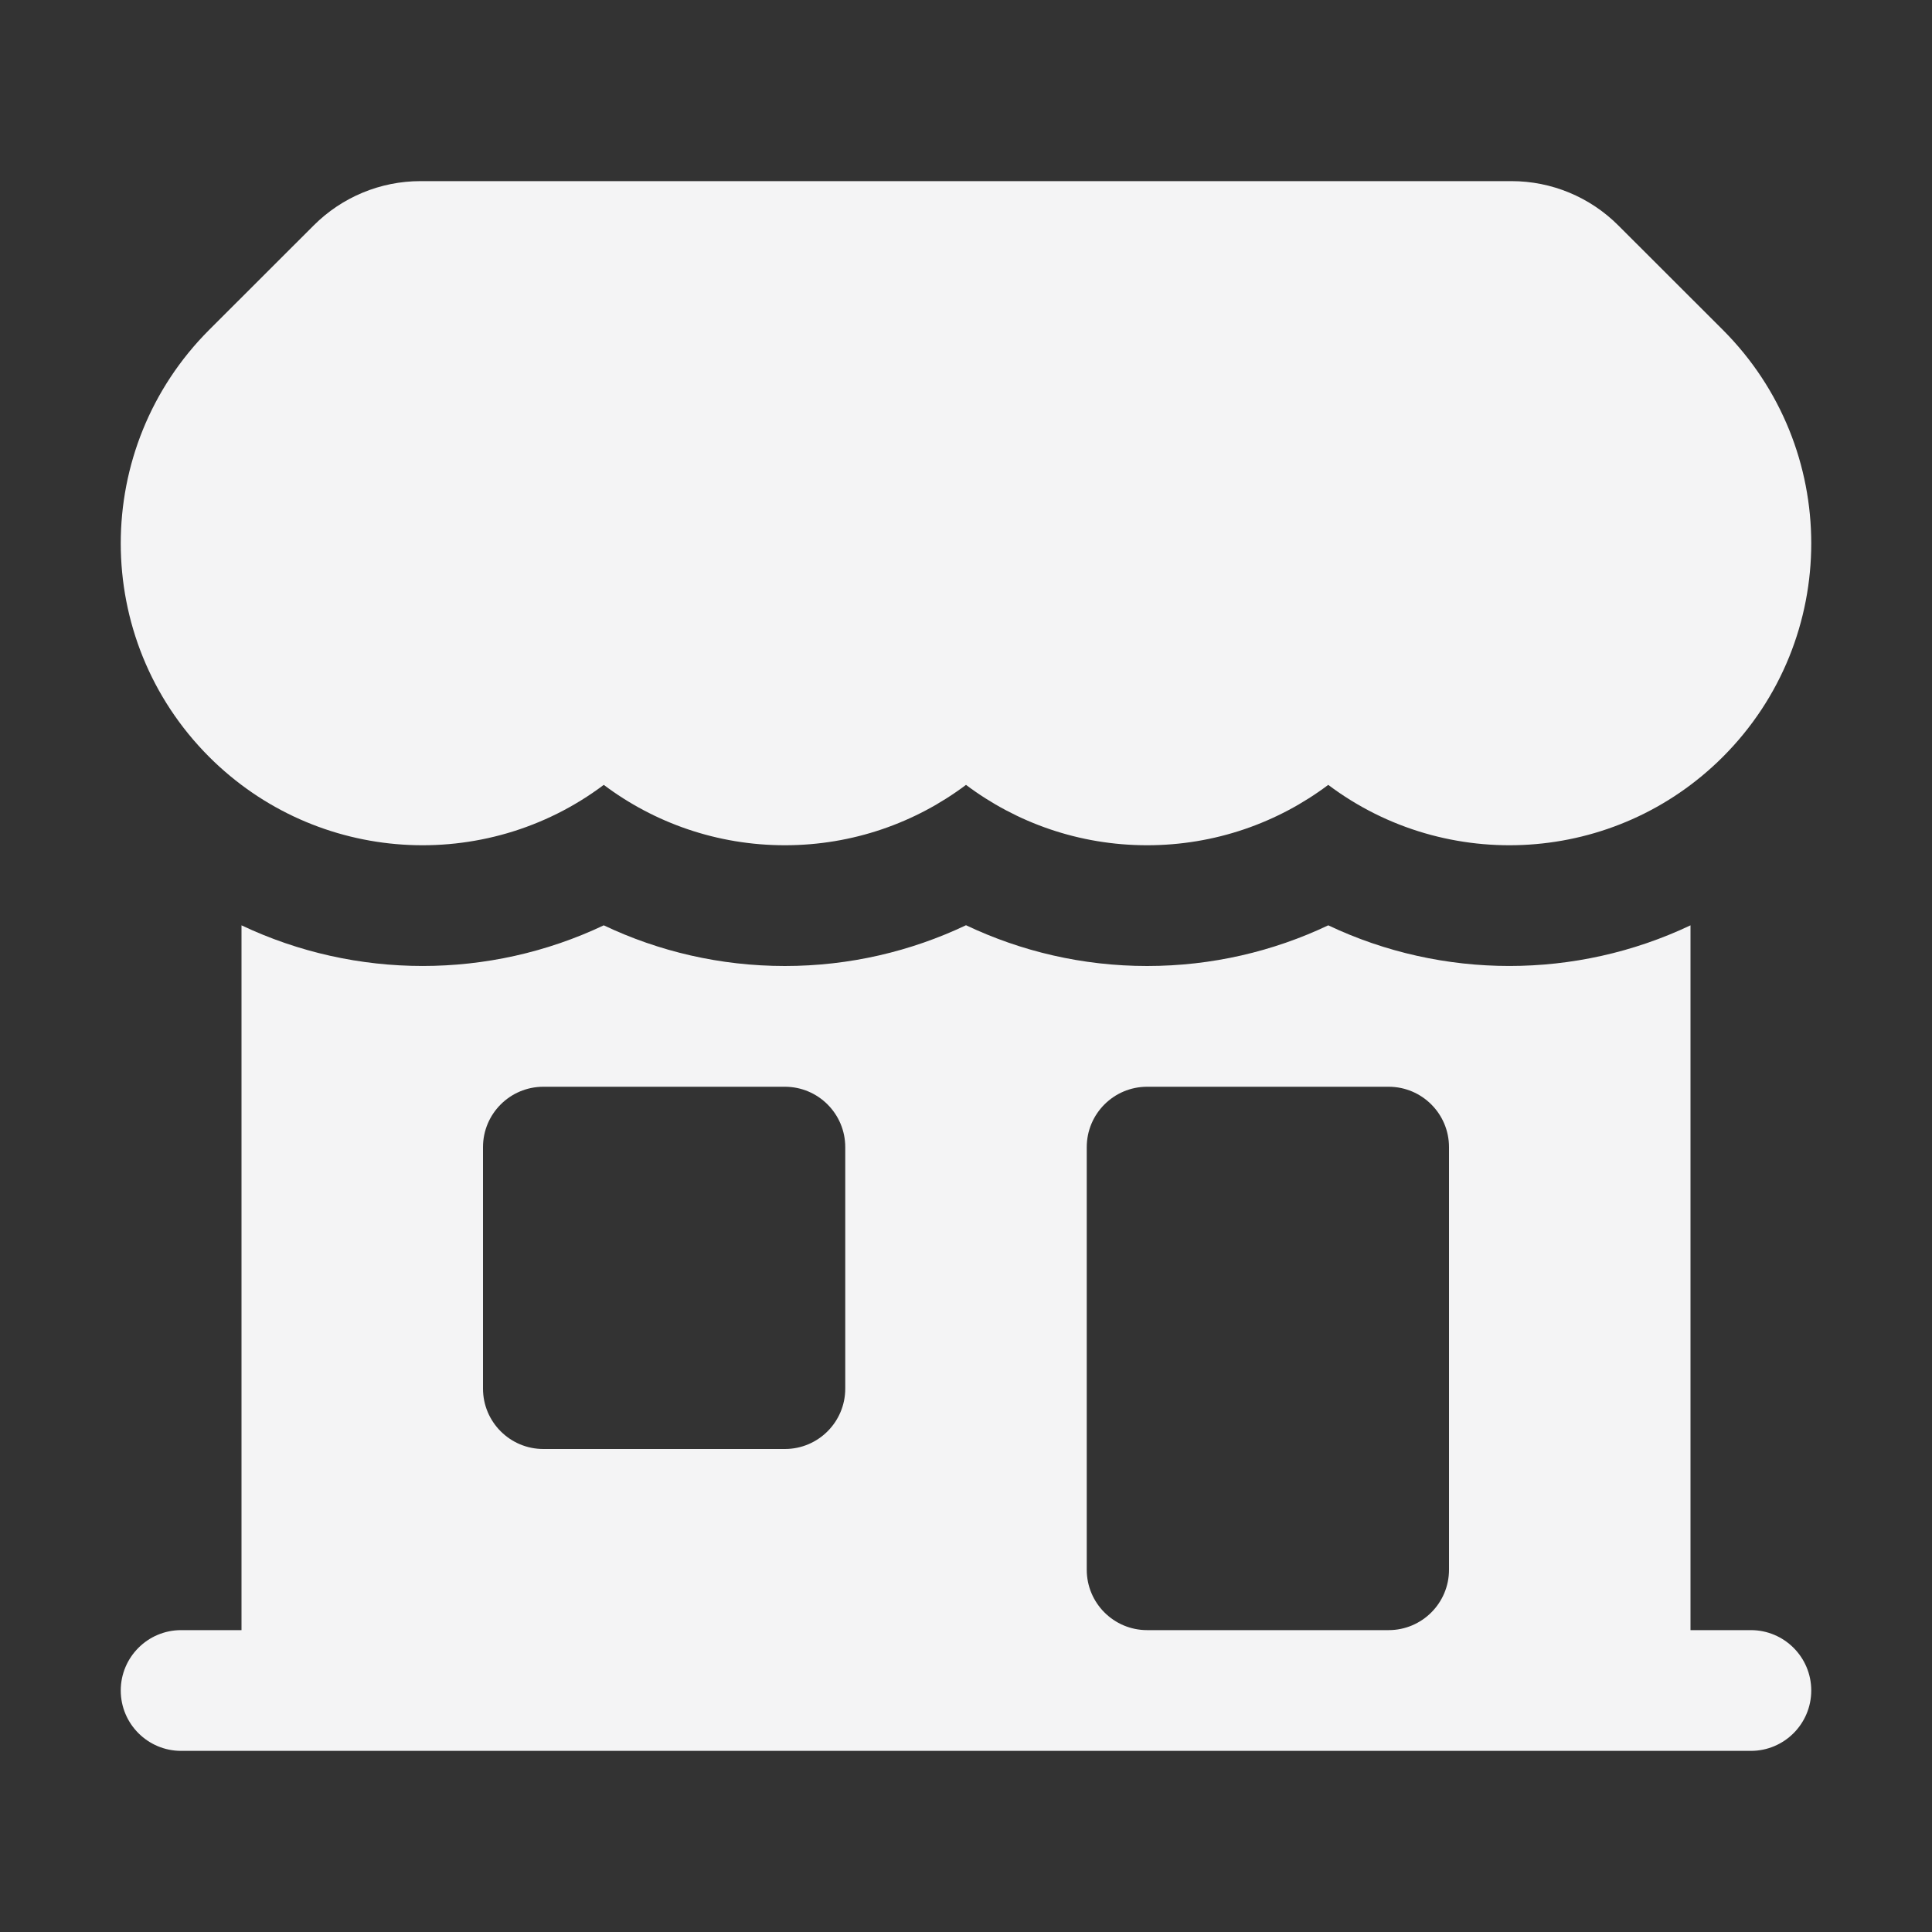
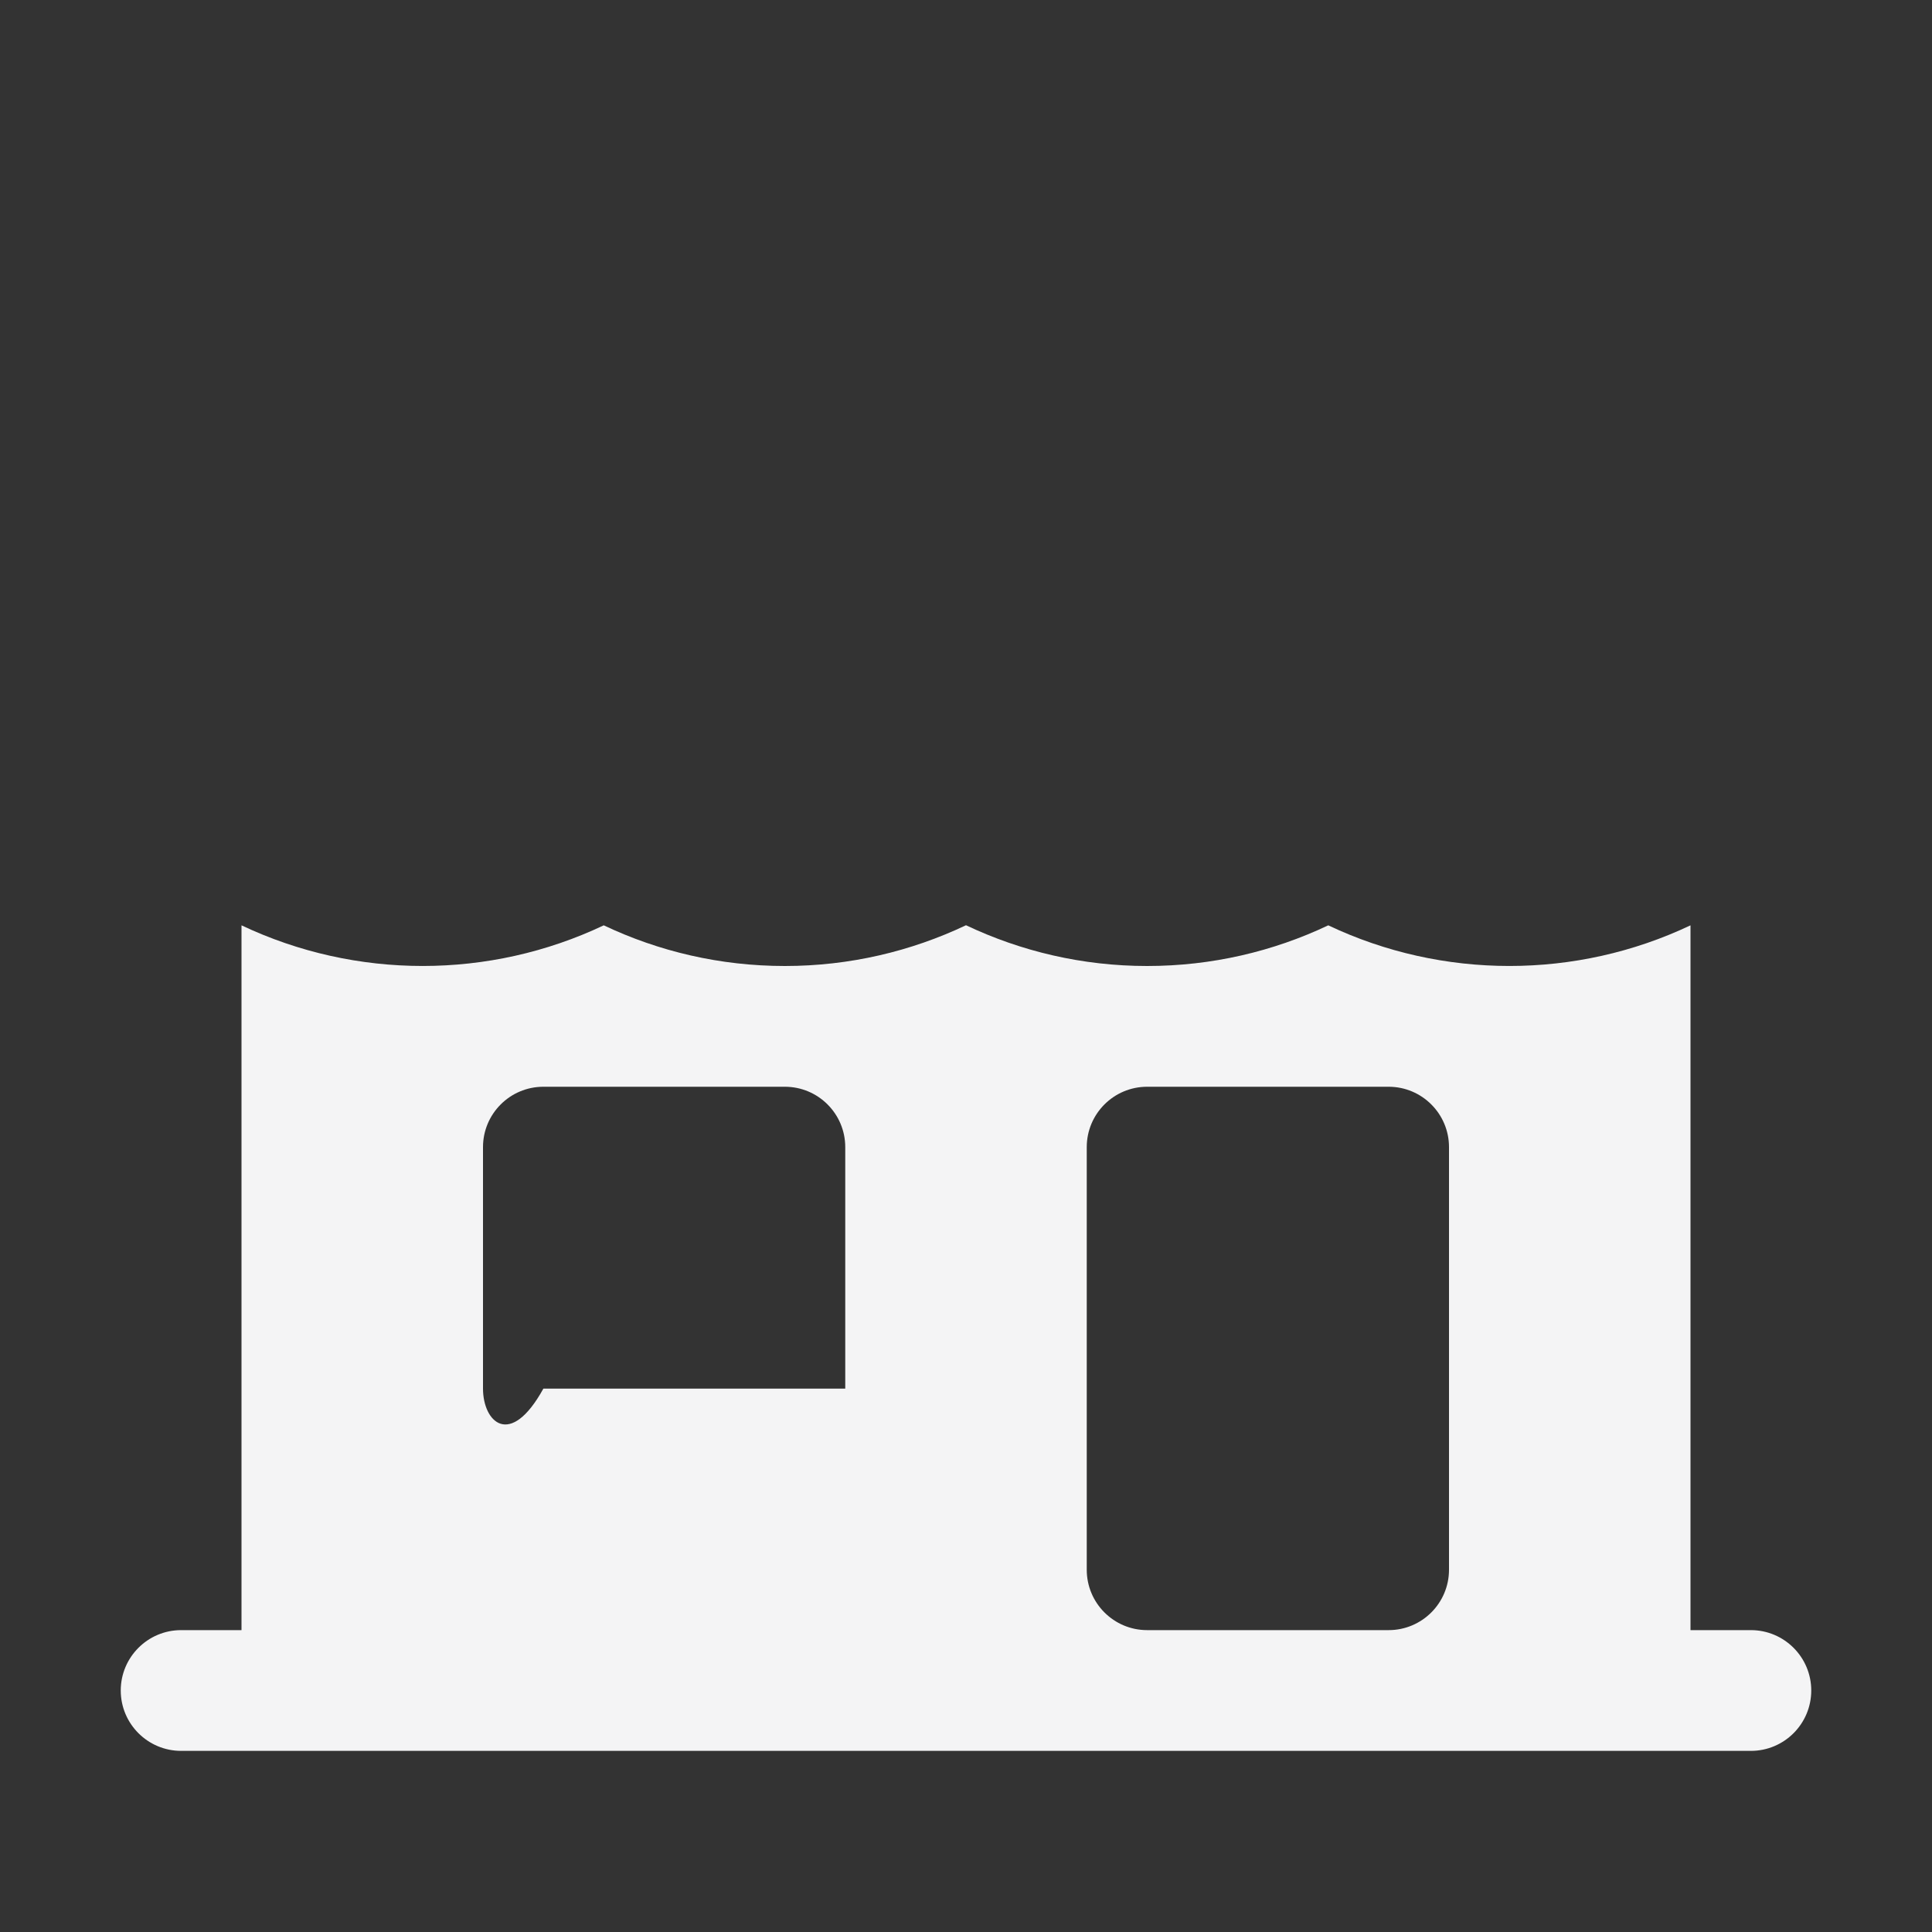
<svg xmlns="http://www.w3.org/2000/svg" width="20" height="20" viewBox="0 0 20 20" fill="none">
  <rect x="0" y="0" width="20" height="20" fill="#333333" stroke="none" />
-   <path d="M4.353 1.875C3.938 1.875 3.541 2.04 3.248 2.333L2.165 3.415C0.945 4.636 0.945 6.614 2.165 7.835C3.28 8.949 5.026 9.046 6.25 8.125C6.772 8.517 7.422 8.75 8.125 8.75C8.828 8.75 9.478 8.517 10 8.125C10.522 8.517 11.171 8.75 11.875 8.75C12.578 8.75 13.228 8.517 13.75 8.125C14.974 9.046 16.72 8.949 17.835 7.835C19.055 6.614 19.055 4.636 17.835 3.415L16.752 2.333C16.459 2.04 16.062 1.875 15.647 1.875L4.353 1.875Z" fill="#F4F4F5" />
-   <path fill-rule="evenodd" clip-rule="evenodd" d="M2.5 16.875V9.579C3.684 10.14 5.067 10.14 6.25 9.579C6.819 9.849 7.455 10 8.125 10C8.795 10 9.431 9.848 10 9.578C10.569 9.848 11.205 10 11.875 10C12.545 10 13.181 9.849 13.75 9.579C14.933 10.14 16.317 10.14 17.5 9.579V16.875H18.125C18.47 16.875 18.75 17.155 18.75 17.5C18.75 17.845 18.47 18.125 18.125 18.125H1.875C1.53 18.125 1.25 17.845 1.25 17.5C1.25 17.155 1.53 16.875 1.875 16.875H2.5ZM5 11.875C5 11.53 5.28 11.25 5.625 11.25H8.125C8.47 11.25 8.75 11.53 8.75 11.875V14.375C8.75 14.72 8.47 15 8.125 15H5.625C5.28 15 5 14.72 5 14.375V11.875ZM11.875 11.25C11.53 11.25 11.25 11.53 11.25 11.875V16.25C11.25 16.595 11.53 16.875 11.875 16.875H14.375C14.72 16.875 15 16.595 15 16.25V11.875C15 11.53 14.72 11.25 14.375 11.25H11.875Z" fill="#F4F4F5" />
+   <path fill-rule="evenodd" clip-rule="evenodd" d="M2.5 16.875V9.579C3.684 10.14 5.067 10.14 6.25 9.579C6.819 9.849 7.455 10 8.125 10C8.795 10 9.431 9.848 10 9.578C10.569 9.848 11.205 10 11.875 10C12.545 10 13.181 9.849 13.75 9.579C14.933 10.14 16.317 10.14 17.5 9.579V16.875H18.125C18.47 16.875 18.75 17.155 18.75 17.5C18.75 17.845 18.47 18.125 18.125 18.125H1.875C1.53 18.125 1.25 17.845 1.25 17.5C1.25 17.155 1.53 16.875 1.875 16.875H2.5ZM5 11.875C5 11.53 5.28 11.25 5.625 11.25H8.125C8.47 11.25 8.75 11.53 8.75 11.875V14.375H5.625C5.28 15 5 14.72 5 14.375V11.875ZM11.875 11.25C11.53 11.25 11.25 11.53 11.25 11.875V16.25C11.25 16.595 11.53 16.875 11.875 16.875H14.375C14.72 16.875 15 16.595 15 16.25V11.875C15 11.53 14.72 11.25 14.375 11.25H11.875Z" fill="#F4F4F5" />
</svg>